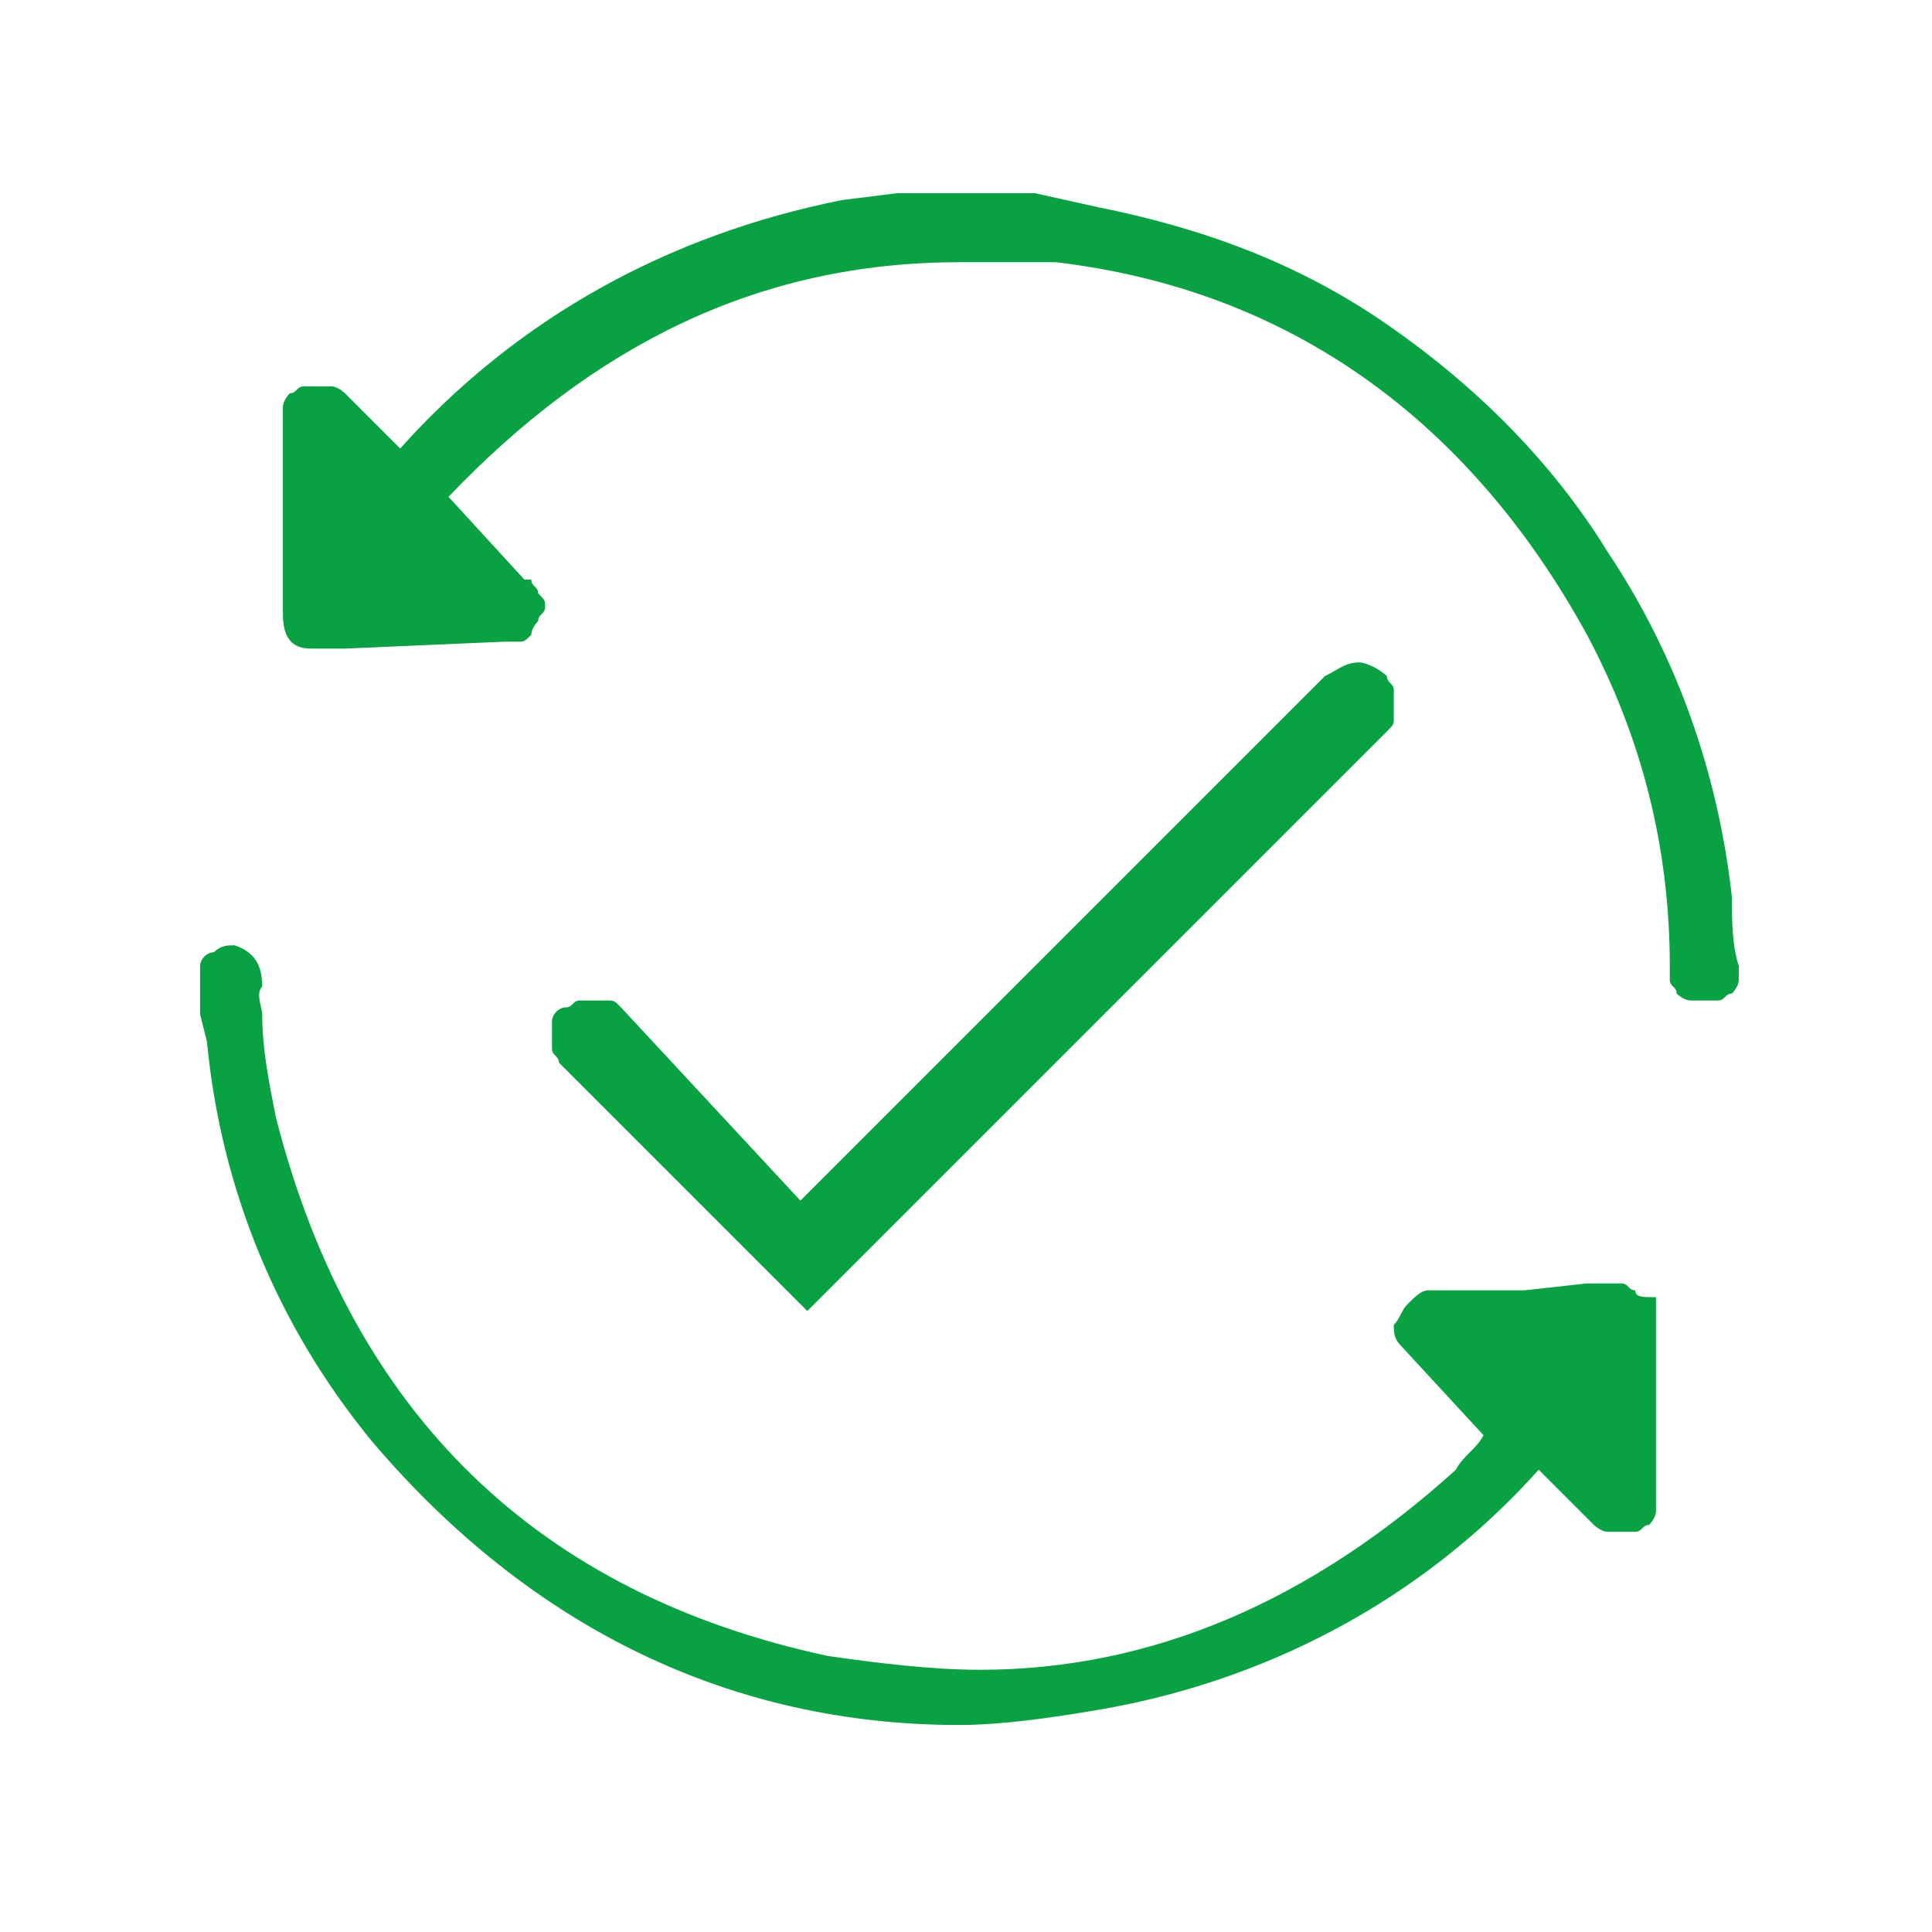
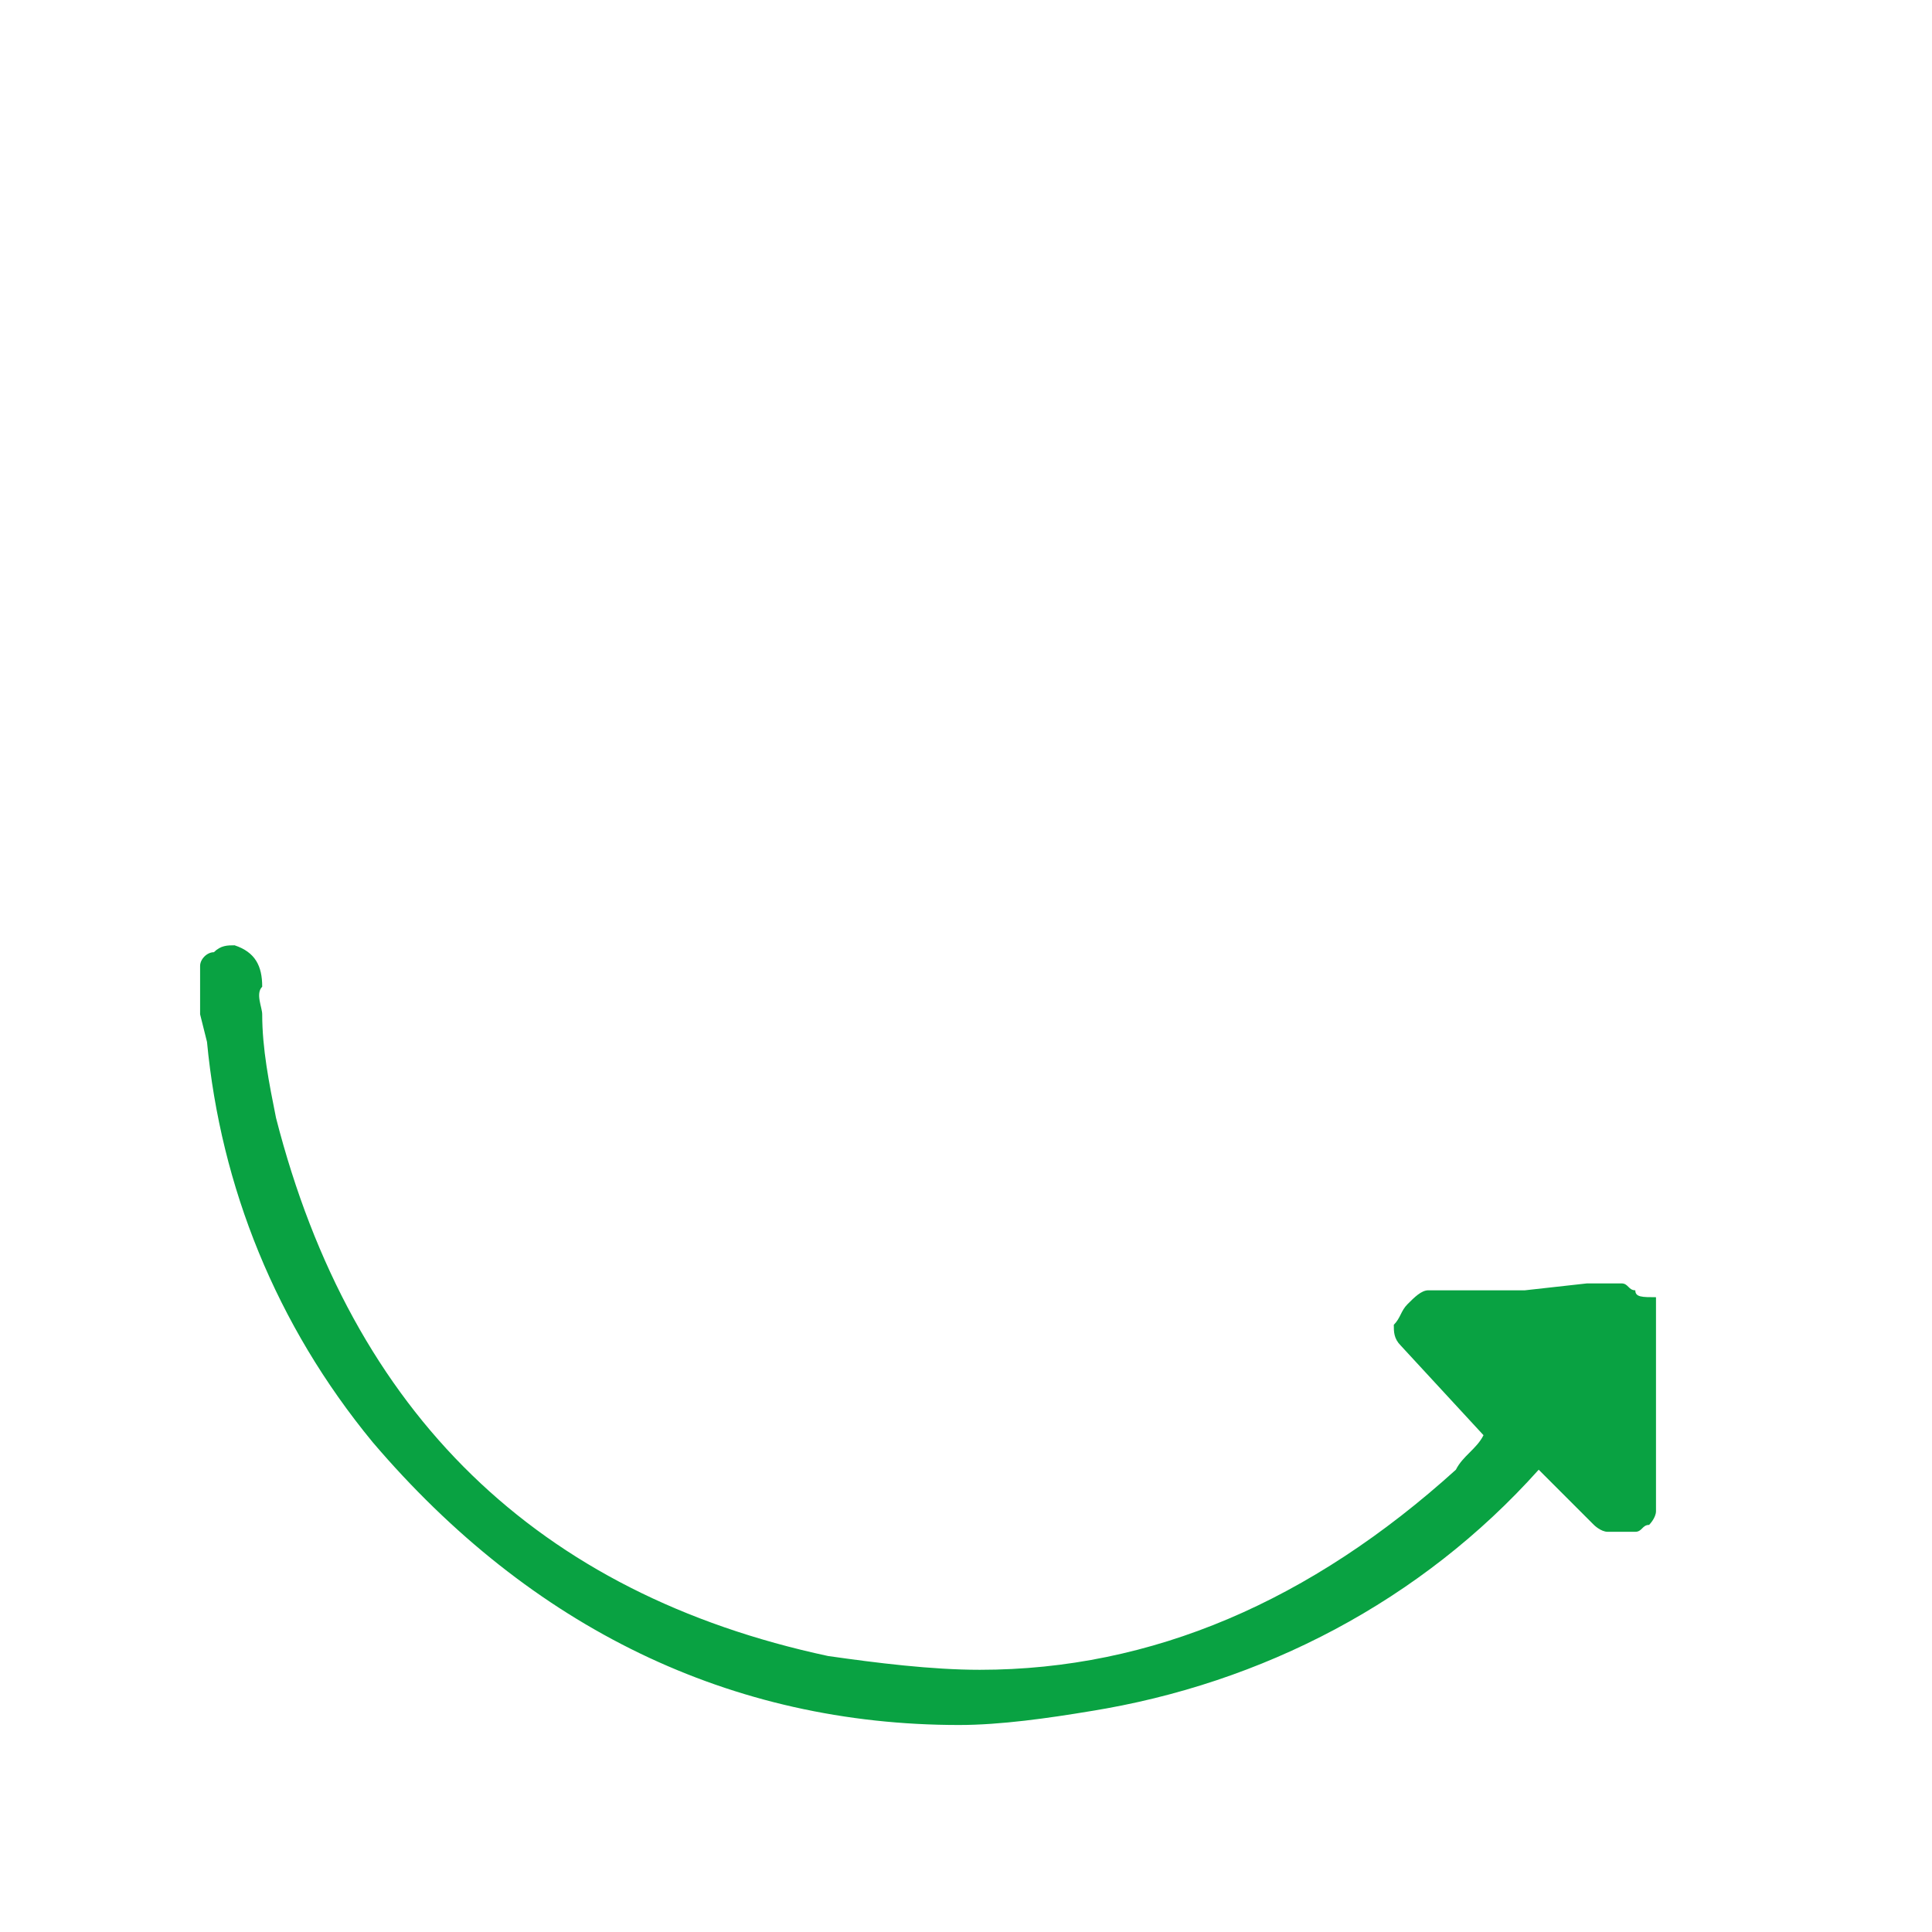
<svg xmlns="http://www.w3.org/2000/svg" version="1.1" id="Capa_1" x="0px" y="0px" viewBox="0 0 28 28" style="enable-background:new 0 0 28 28;" xml:space="preserve">
  <style type="text/css">
	.st0{fill:#09A242;}
</style>
  <g>
-     <path class="st0" d="M25.1,13c-0.2-1.8-0.8-3.5-1.8-5c-0.8-1.3-1.9-2.4-3.2-3.3c-1.3-0.9-2.7-1.4-4.2-1.7L15,2.8H13l-0.8,0.1   C9.7,3.4,7.5,4.6,5.8,6.5L5,5.7c0,0-0.1-0.1-0.2-0.1c-0.1,0-0.1,0-0.2,0c-0.1,0-0.1,0-0.2,0c-0.1,0-0.1,0.1-0.2,0.1   c0,0-0.1,0.1-0.1,0.2c0,0.1,0,0.1,0,0.2v2.8c0,0.3,0.1,0.5,0.4,0.5H5l2.3-0.1c0.1,0,0.1,0,0.2,0c0.1,0,0.1,0,0.2-0.1   C7.7,9.1,7.8,9,7.8,9c0-0.1,0.1-0.1,0.1-0.2c0-0.1,0-0.1-0.1-0.2c0-0.1-0.1-0.1-0.1-0.2c0,0,0,0-0.1,0L6.5,7.2   C8.6,5,11,3.8,13.9,3.8h1.4c3.4,0.4,6,2.3,7.7,5.4c0.8,1.5,1.2,3.1,1.2,4.8c0,0.1,0,0.1,0,0.2c0,0.1,0.1,0.1,0.1,0.2   c0,0,0.1,0.1,0.2,0.1s0.1,0,0.2,0c0.1,0,0.1,0,0.2,0c0.1,0,0.1-0.1,0.2-0.1c0,0,0.1-0.1,0.1-0.2c0-0.1,0-0.1,0-0.2   C25.1,13.7,25.1,13.3,25.1,13z" />
    <path class="st0" d="M23.7,18.7c-0.1,0-0.1-0.1-0.2-0.1c-0.1,0-0.1,0-0.2,0H23l-0.9,0.1h-1.4c-0.1,0-0.2,0.1-0.3,0.2   c-0.1,0.1-0.1,0.2-0.2,0.3c0,0.1,0,0.2,0.1,0.3l1.2,1.3c-0.1,0.2-0.3,0.3-0.4,0.5c-2.1,1.9-4.4,2.9-6.9,2.9c-0.7,0-1.5-0.1-2.2-0.2   c-4.2-0.9-6.9-3.5-8-7.8c-0.1-0.5-0.2-1-0.2-1.5c0-0.1-0.1-0.3,0-0.4c0-0.3-0.1-0.5-0.4-0.6H3.4c-0.1,0-0.2,0-0.3,0.1   C3,13.8,2.9,13.9,2.9,14v0.7L3,15.1c0.2,2.1,1,4.1,2.4,5.8c2.3,2.7,5.2,4.1,8.5,4.1c0.6,0,1.3-0.1,1.9-0.2c2.5-0.4,4.8-1.6,6.5-3.5   l0.8,0.8c0,0,0.1,0.1,0.2,0.1c0.1,0,0.1,0,0.2,0c0.1,0,0.1,0,0.2,0c0.1,0,0.1-0.1,0.2-0.1c0,0,0.1-0.1,0.1-0.2c0-0.1,0-0.1,0-0.2   v-2.7c0-0.1,0-0.1,0-0.2C23.8,18.8,23.7,18.8,23.7,18.7z" />
-     <path class="st0" d="M11.7,19l8.4-8.4c0.1-0.1,0.1-0.1,0.1-0.2c0-0.1,0-0.2,0-0.2s0-0.2,0-0.2c0-0.1-0.1-0.1-0.1-0.2   c-0.1-0.1-0.3-0.2-0.4-0.2c-0.2,0-0.3,0.1-0.5,0.2l-7.6,7.6L9,14.6c-0.1-0.1-0.1-0.1-0.2-0.1s-0.2,0-0.2,0c-0.1,0-0.2,0-0.2,0   c-0.1,0-0.1,0.1-0.2,0.1C8.1,14.6,8,14.7,8,14.8S8,15,8,15c0,0.1,0,0.2,0,0.2c0,0.1,0.1,0.1,0.1,0.2L11.7,19z" />
  </g>
</svg>